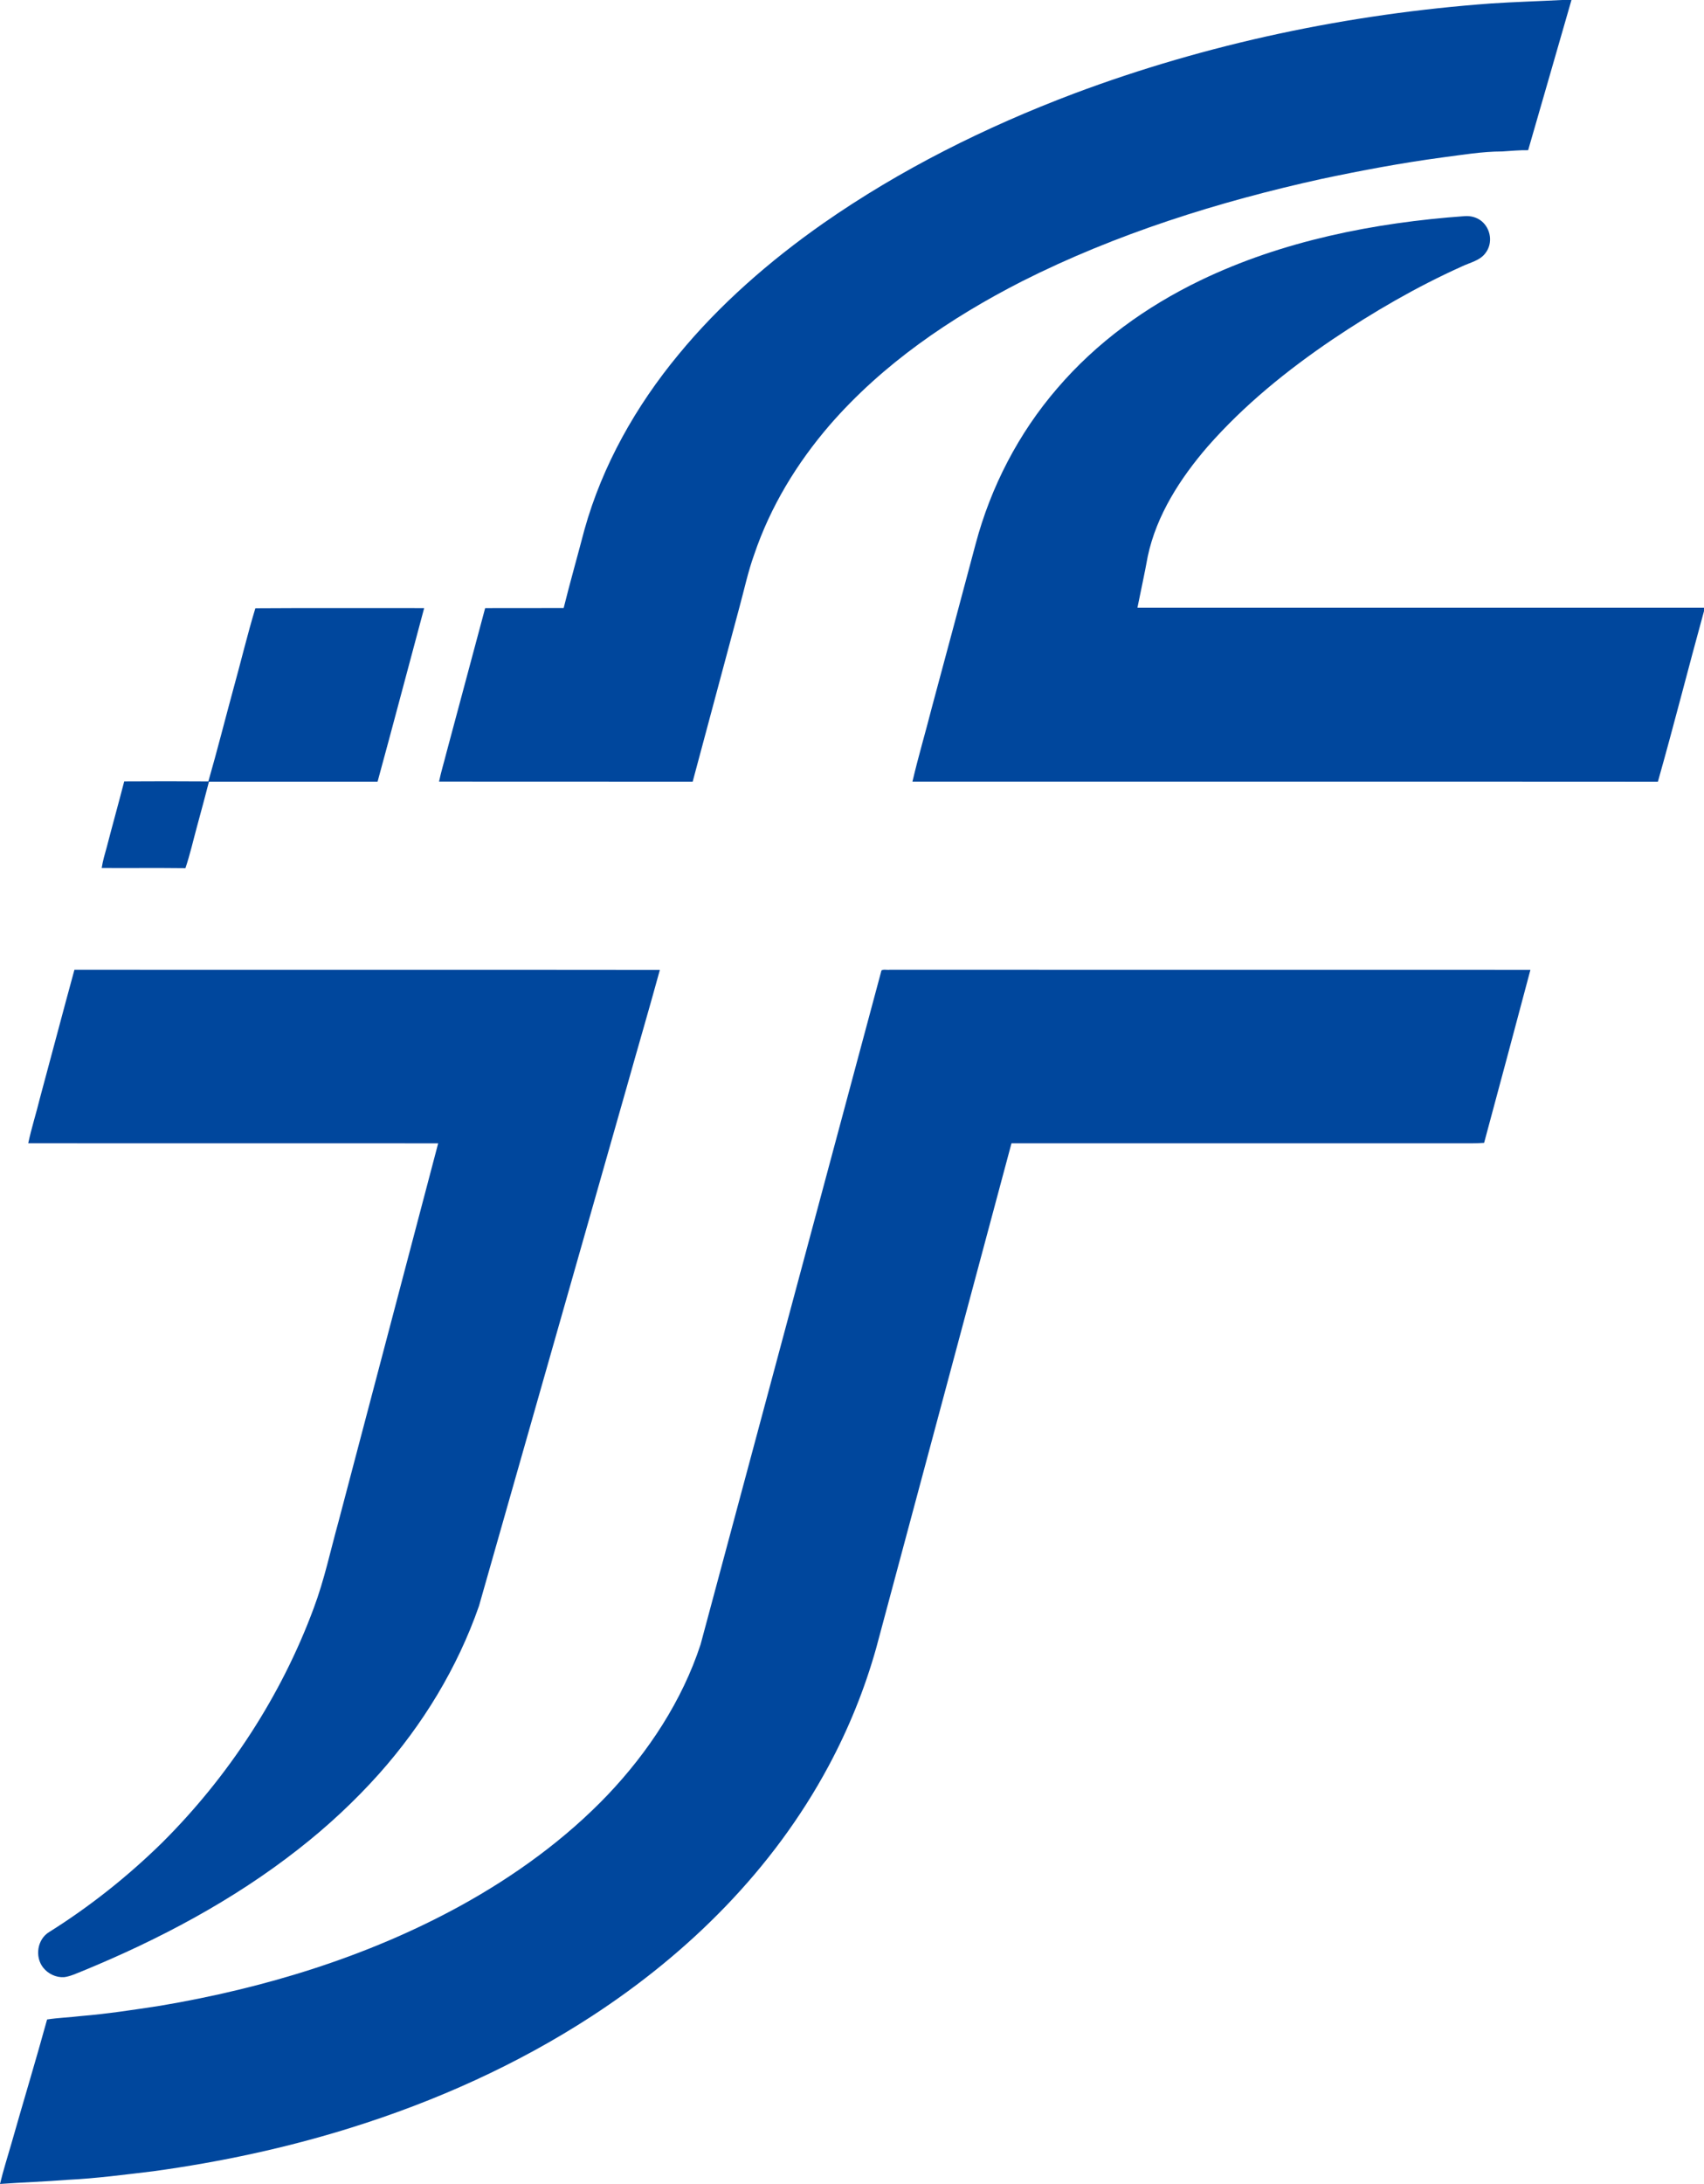
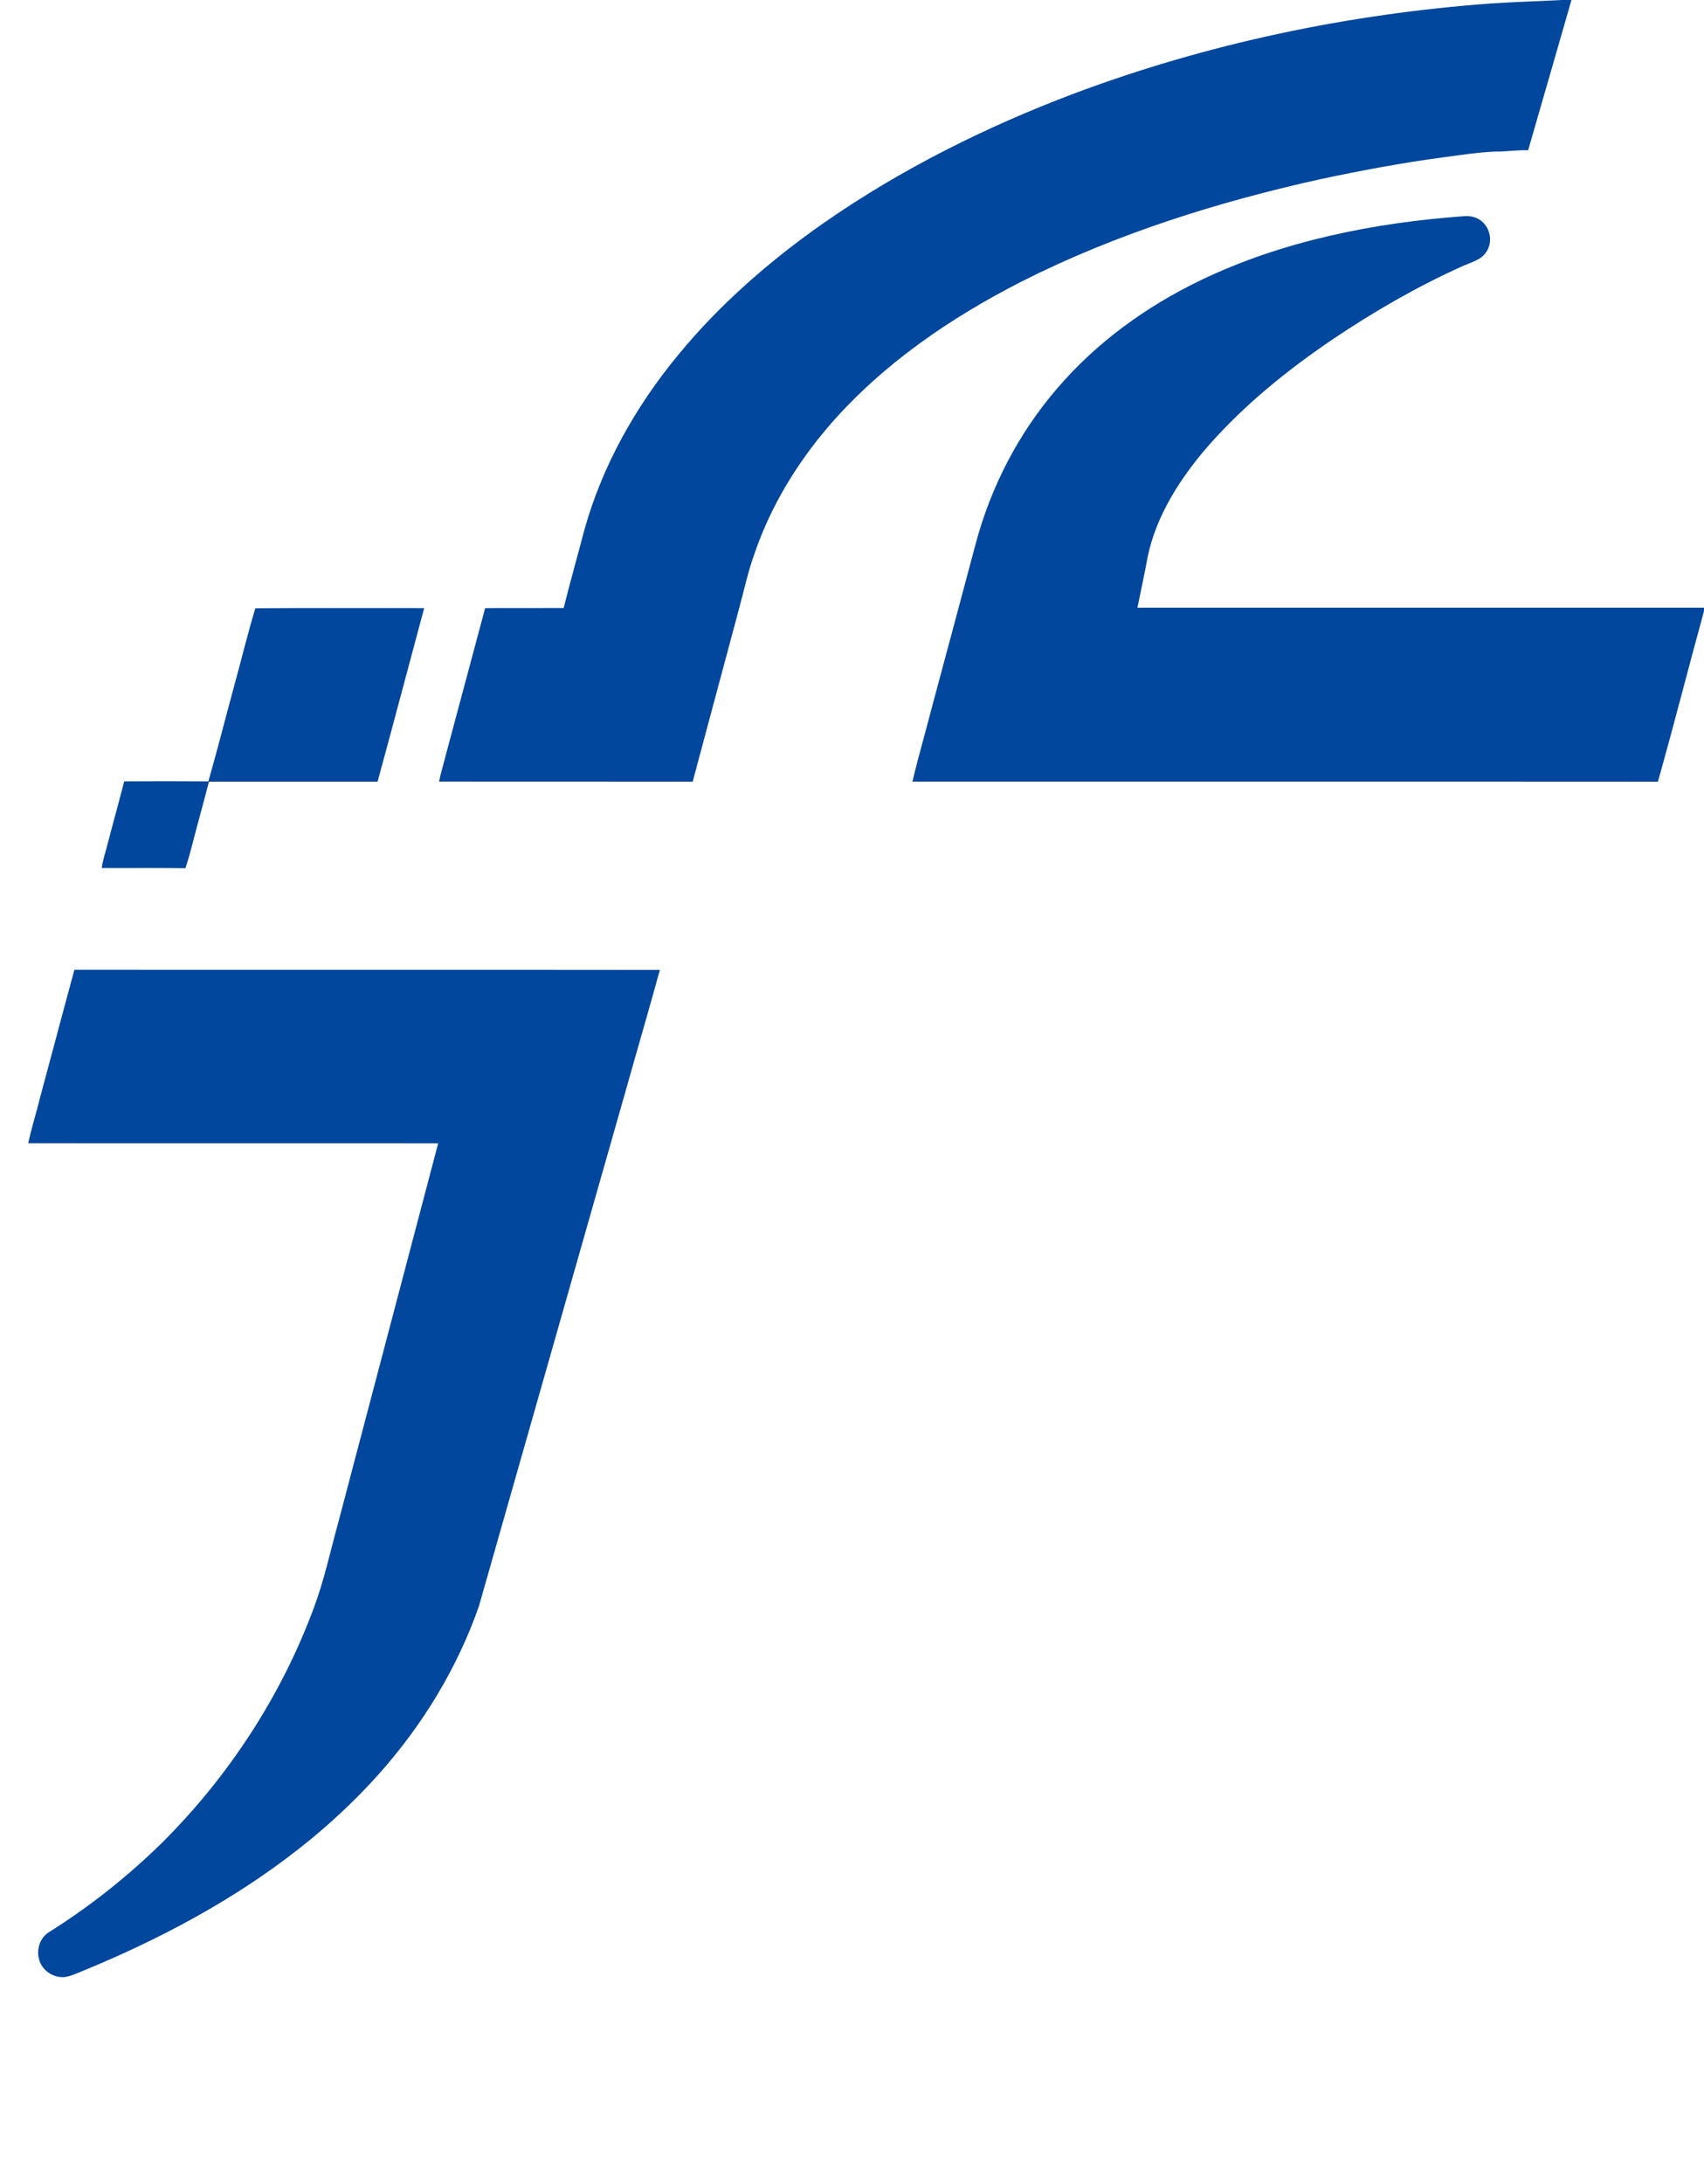
<svg xmlns="http://www.w3.org/2000/svg" viewBox=".01 0 903.99 1157.81">
  <path fill="#00479d" d="M828.64 0h5.05c-7.68 26.53-15.27 53.11-22.98 79.63-4.6-.09-9.13.39-13.71.66-10.68.01-21.43 1.84-32.02 3.21-21.45 2.89-42.66 6.86-63.84 11.35-54.55 12.01-109.12 29.11-159.08 54.35-37.95 19.38-73.68 43.71-101.8 76.05-17.56 20.35-31.57 43.37-40.2 68.9-3.23 8.96-5.22 18.41-7.74 27.63-8.28 30.86-16.54 61.77-24.84 92.62-44.85-.08-89.7.02-134.55-.05 1.06-5.14 2.62-10.13 3.89-15.22 6.9-25.56 13.68-51.18 20.57-76.74 13.88-.05 27.77.05 41.65-.05 3.45-13.88 7.39-27.65 11.01-41.49 9.55-34.21 27.34-65.62 49.92-92.89 21.82-26.56 48.47-49.73 76.56-69.42 40.97-28.62 86.54-51.31 133.24-68.93C640.56 23.07 715.63 7.35 790.98 1.84 803.53 1.02 816.09.65 828.64 0Z" />
  <path fill="#00479d" d="M776.99 114.59c3.22-.24 6.35.56 8.9 2.55 5.02 4.04 6.22 11.74 2.24 16.94-2.89 4.09-8.31 5.1-12.65 7.21-23.95 10.77-46.82 24.04-68.6 38.69-24.16 16.36-46.86 34.76-66.17 56.73-14.47 16.74-27.18 36.37-31.81 58.28-1.65 9.1-3.65 18.12-5.47 27.19 100.19.02 200.38 0 300.57.01v1.79c-8.29 30.08-15.96 60.41-24.46 90.43-131.81-.1-263.64.01-395.46-.05 3.07-13.18 6.95-26.18 10.29-39.3 7.79-28.84 15.49-57.72 23.2-86.59 8.06-30.35 22.8-58.82 43.33-82.6 20.91-24.4 47-43.24 75.84-57.18 43.54-20.99 92.3-30.65 140.25-34.1ZM135.48 322.47c29.67-.21 59.83-.04 89.55-.08-8.26 30.66-16.33 61.37-24.71 91.99-29.82-.01-59.63-.02-89.45.01-2.11 7.94-4.15 15.9-6.36 23.82-2.01 7.35-3.69 14.83-6.13 22.05-14.8-.18-29.61-.01-44.42-.09.57-3.79 1.67-7.44 2.7-11.12 3.01-11.62 6.25-23.18 9.25-34.81 14.87-.09 29.77-.11 44.64.01 4.7-16.34 8.86-32.87 13.34-49.29 3.92-14.1 7.34-28.5 11.59-42.49ZM39.5 514.09c103.52.1 207.07-.06 310.58.08-5.72 20.91-11.85 41.71-17.71 62.58-26.11 91.55-52.14 183.12-78.26 274.67-11.47 32.86-29.79 62.85-52.88 88.82-13.04 14.59-27.45 28.01-42.88 40.04-34.52 27.1-73.86 47.91-114.35 64.56-3.18 1.22-6.58 2.93-9.98 3.33-4.21.3-8.54-1.76-11.12-5.07-4.52-5.74-3.15-15.08 3.28-18.9 21.57-13.53 41.58-29.43 59.77-47.25 35.23-35.04 63.25-77.82 80.51-124.45 5.62-14.97 8.82-30.31 13.1-45.7 17.61-66.88 35.29-133.8 52.91-200.68-72.49-.06-144.99.02-217.48-.03 1.7-8.07 4.26-15.95 6.21-23.96 6.15-22.67 12.09-45.39 18.3-68.04Z" />
-   <path fill="#00479d" d="M472 514.09c113.3.07 226.62 0 339.92.04-8.13 30.59-16.32 61.18-24.57 91.74-4.79.38-9.56.21-14.35.23-78.8.01-157.59-.02-236.39.01-23.87 89.21-47.88 178.46-71.79 267.67-6.12 21.79-14.64 42.75-25.35 62.68-29.36 54.57-73.88 98.81-125.57 132.43-39.41 25.63-82.93 45.15-127.77 59.13-34.21 10.71-69.27 18.17-104.77 23.05-15.07 1.78-30.25 3.82-45.42 4.54-11.96.95-23.96 1.34-35.93 2.2 1.76-7.38 4.12-14.64 6.2-21.94 6.18-21.77 12.78-43.45 18.78-65.26 5.97-.92 11.98-1.1 17.98-1.82 14.11-1.17 28.07-3.32 42.06-5.46 55.24-9.3 110.05-25.98 159.3-53.02 28.48-15.65 55.65-35.28 78.13-58.85 21.54-22.68 39.43-49.81 49.21-79.65 31.98-118.89 63.83-237.82 95.8-356.71-.07-1.68 3.48-.73 4.53-1.01Z" />
</svg>